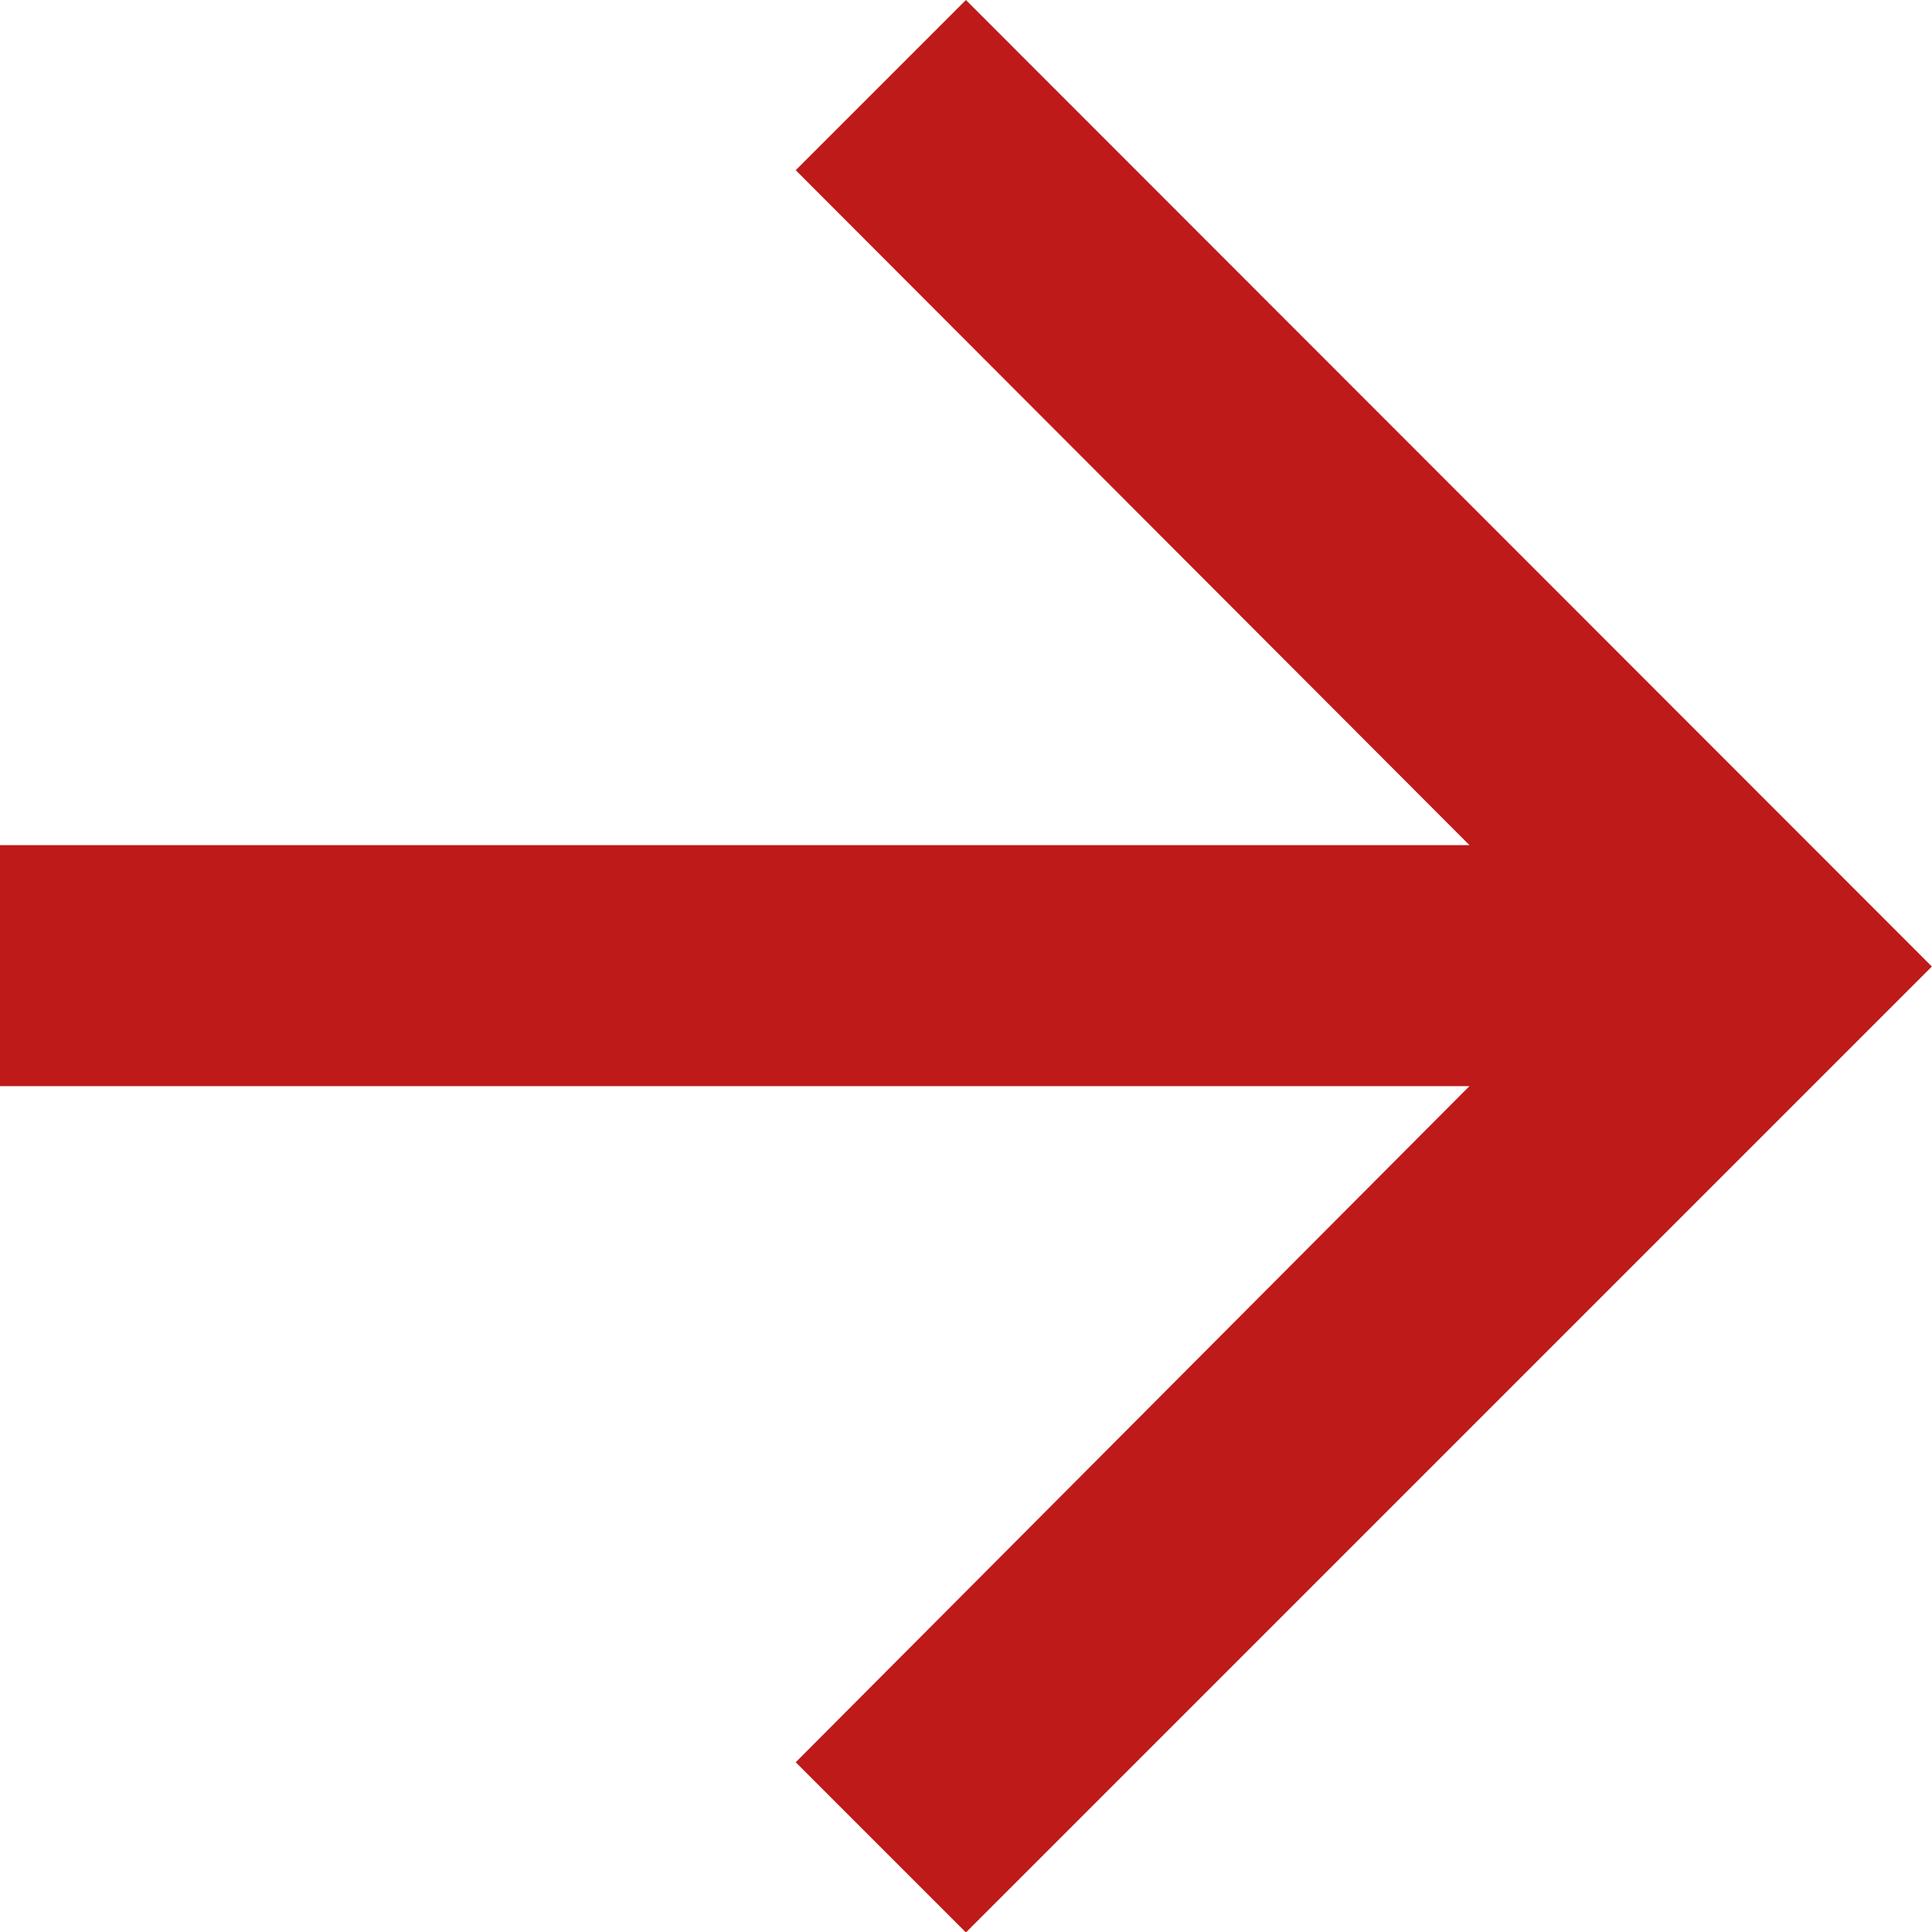
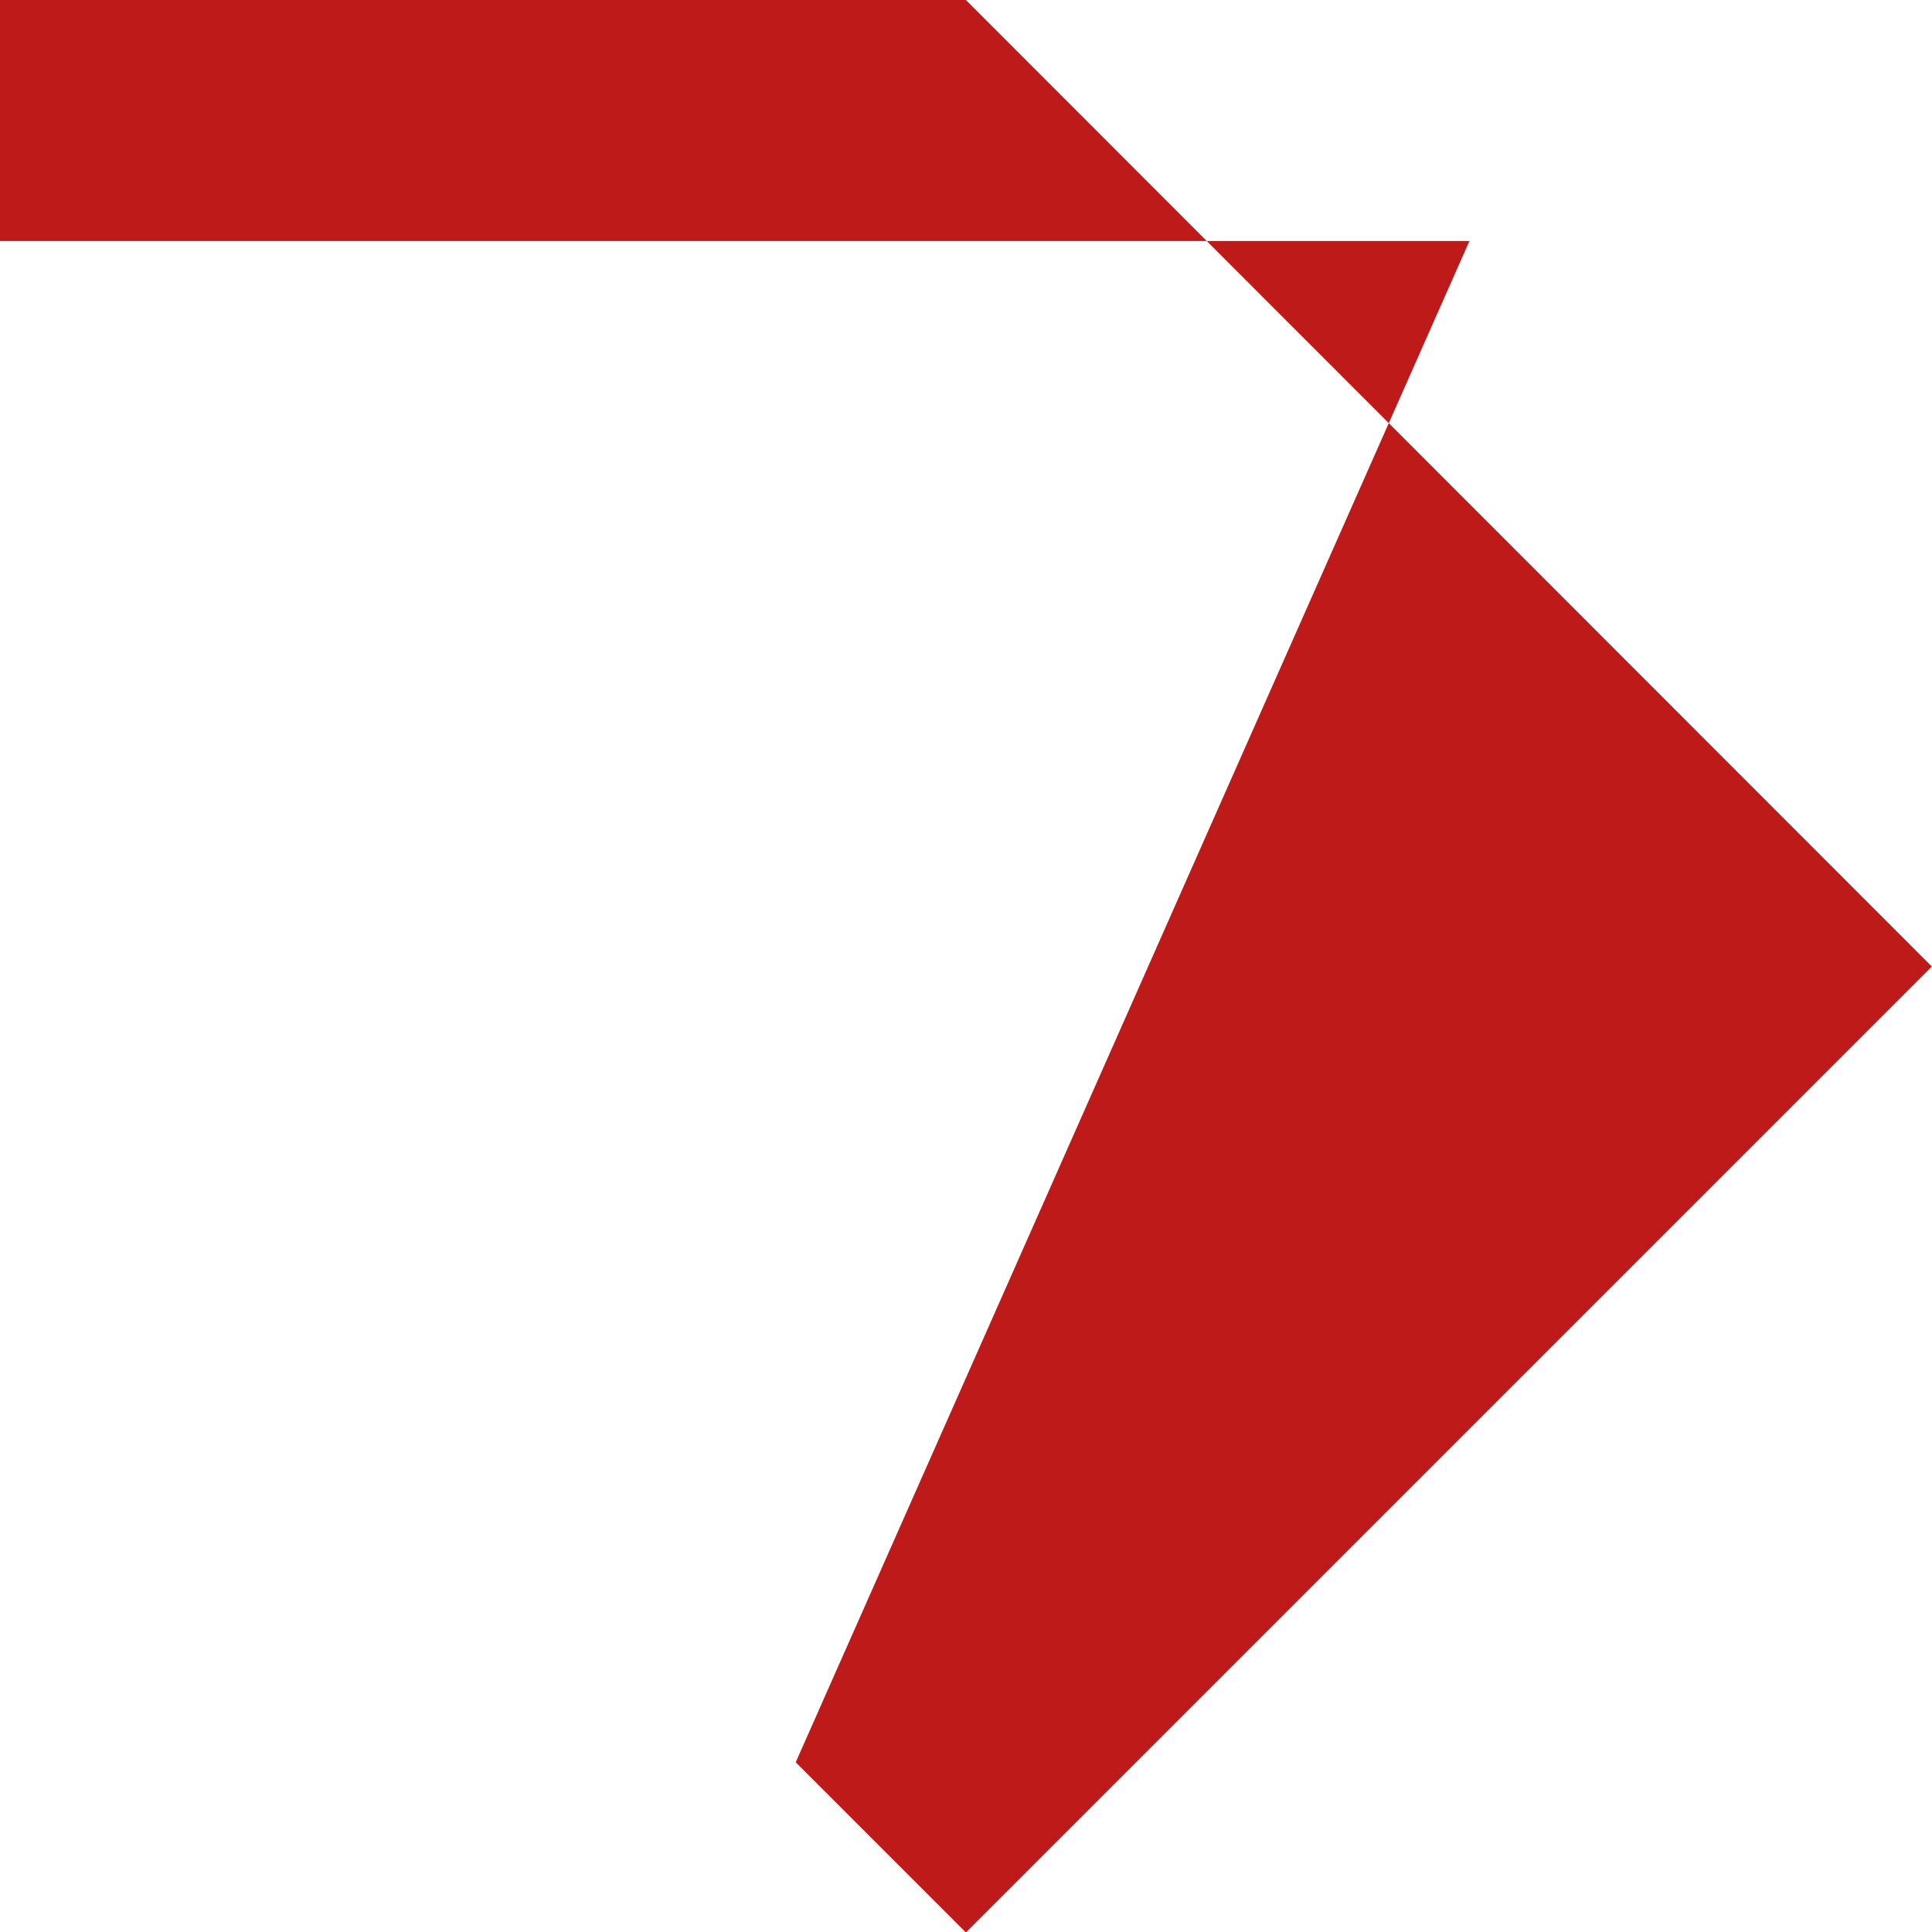
<svg xmlns="http://www.w3.org/2000/svg" width="12.827" height="12.827" viewBox="0 0 12.827 12.827">
-   <path id="icon_footer_arrow" d="M12.413,6l-1.13,1.13,4.473,4.481H6v1.6h9.756L11.283,17.7l1.13,1.13,6.413-6.413Z" transform="translate(-6 -6)" fill="#be1a1a" />
+   <path id="icon_footer_arrow" d="M12.413,6H6v1.6h9.756L11.283,17.7l1.13,1.13,6.413-6.413Z" transform="translate(-6 -6)" fill="#be1a1a" />
</svg>